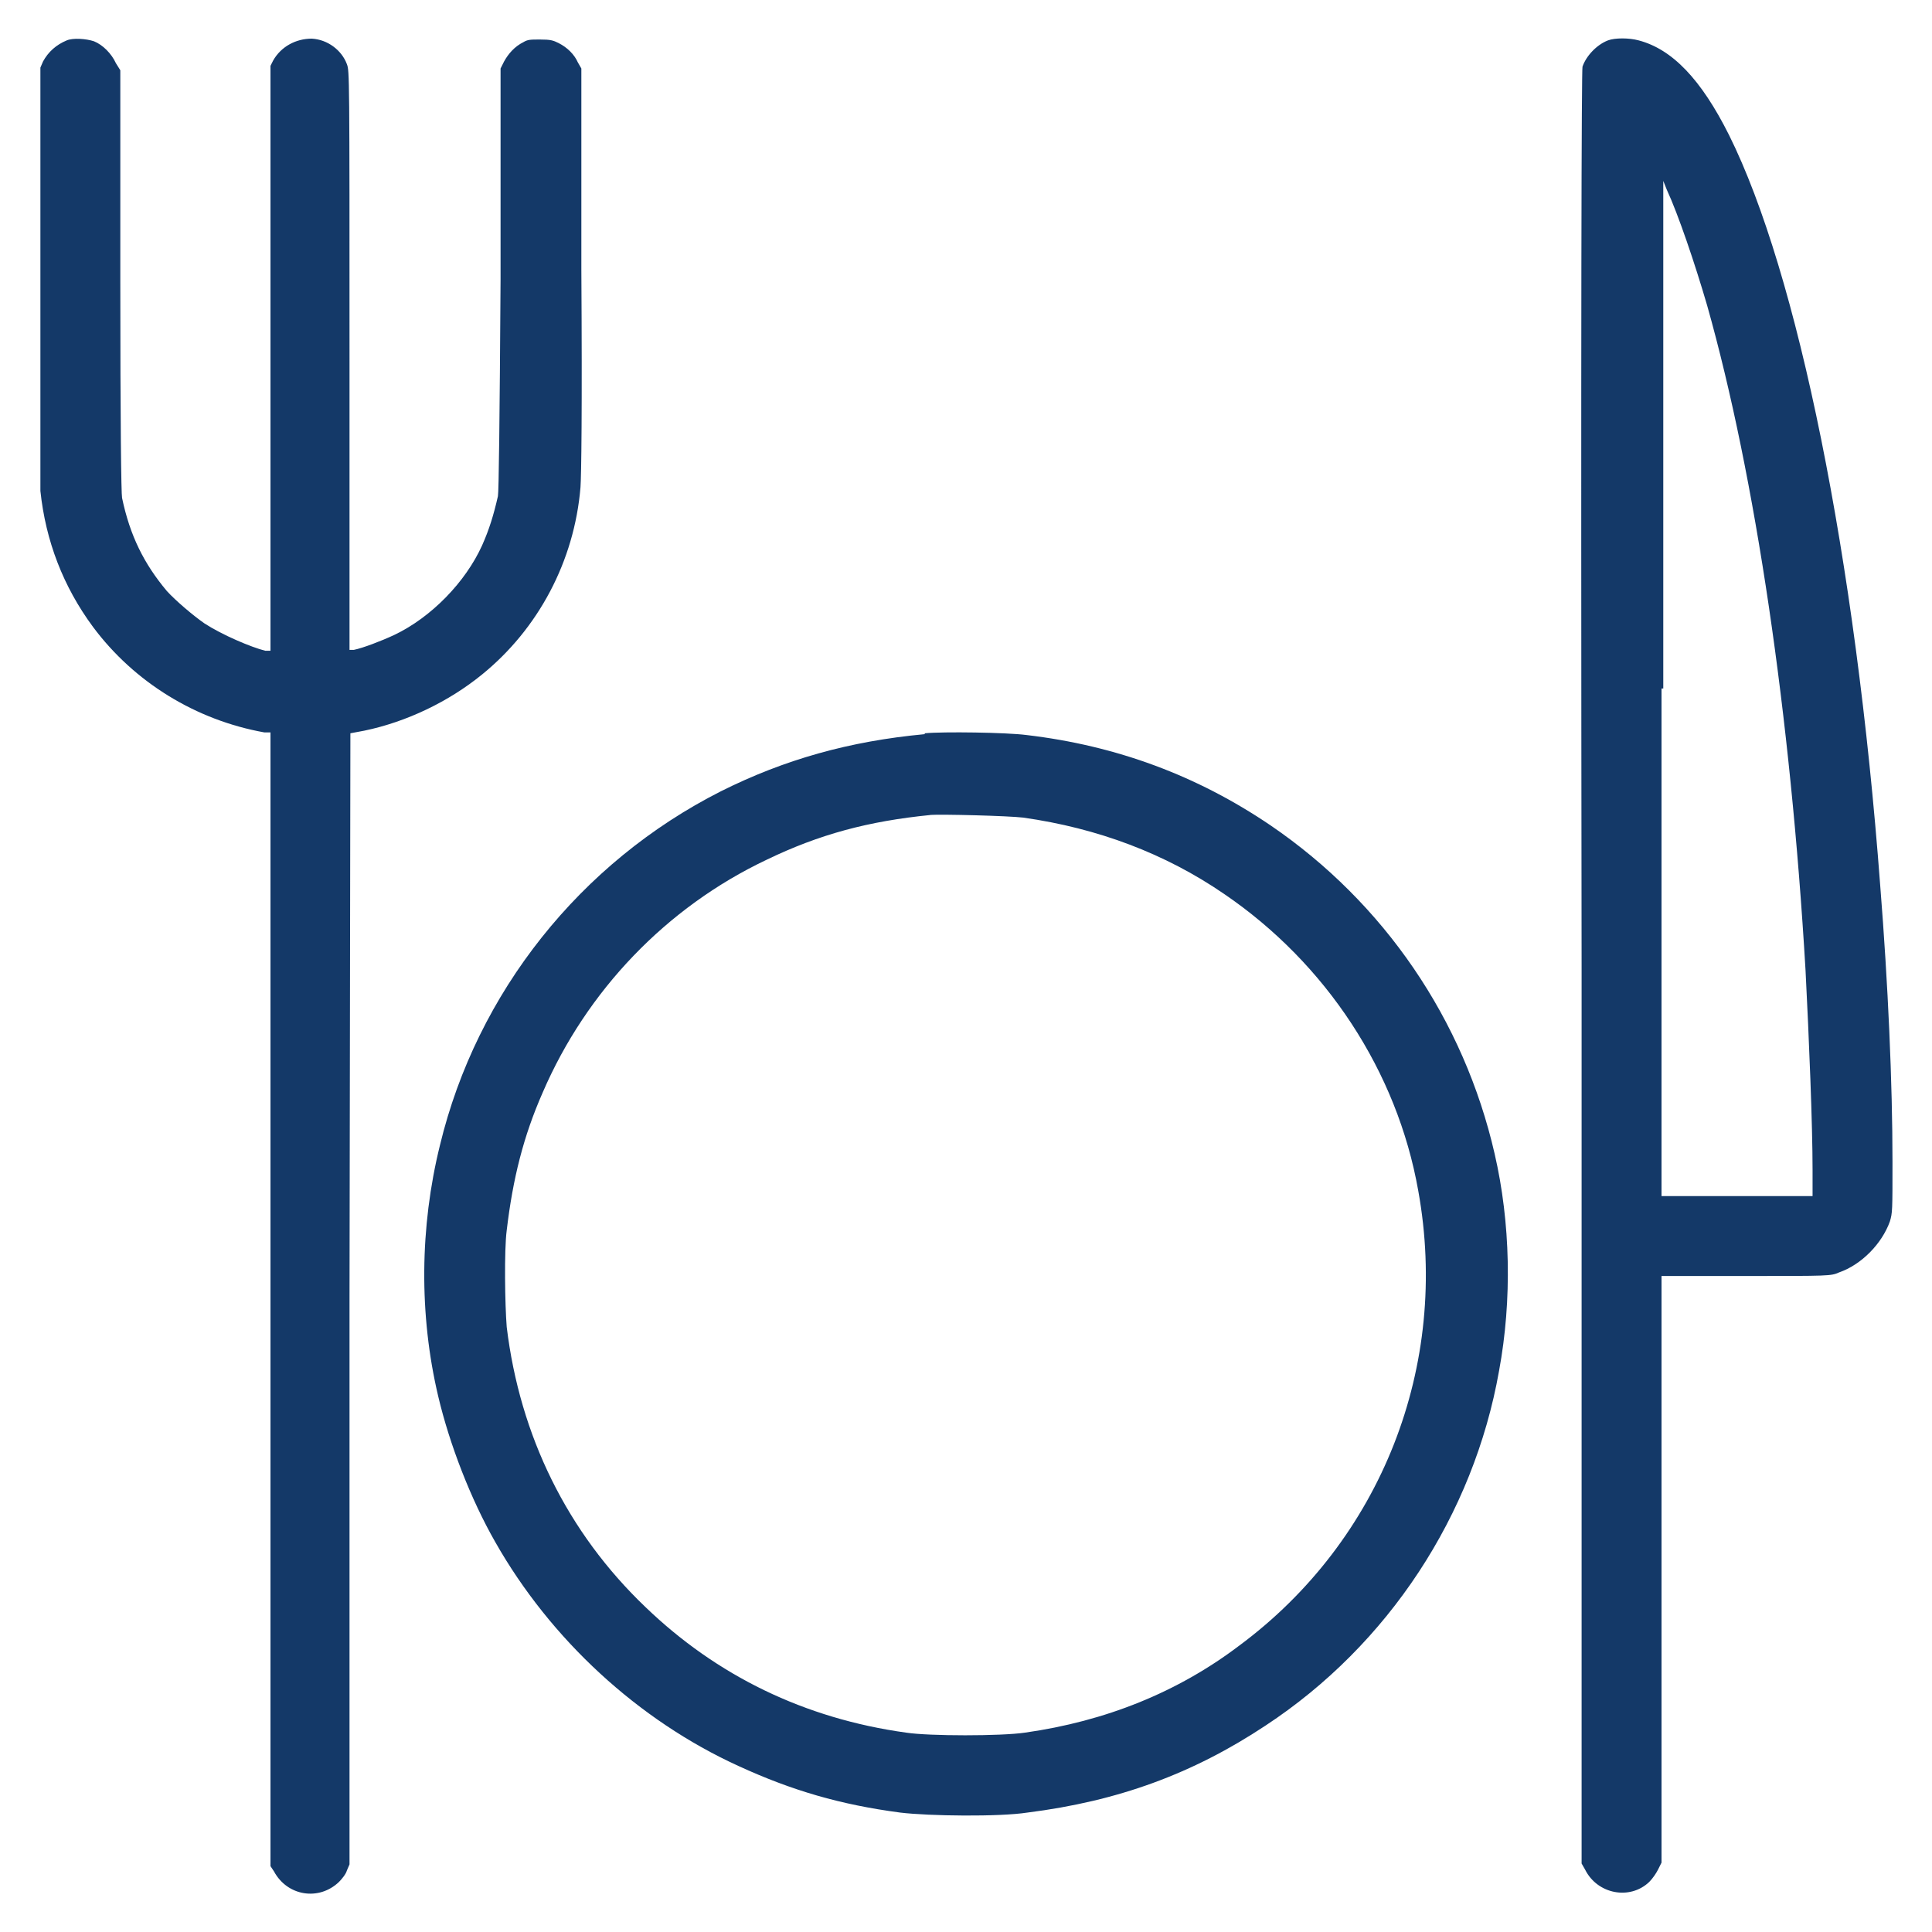
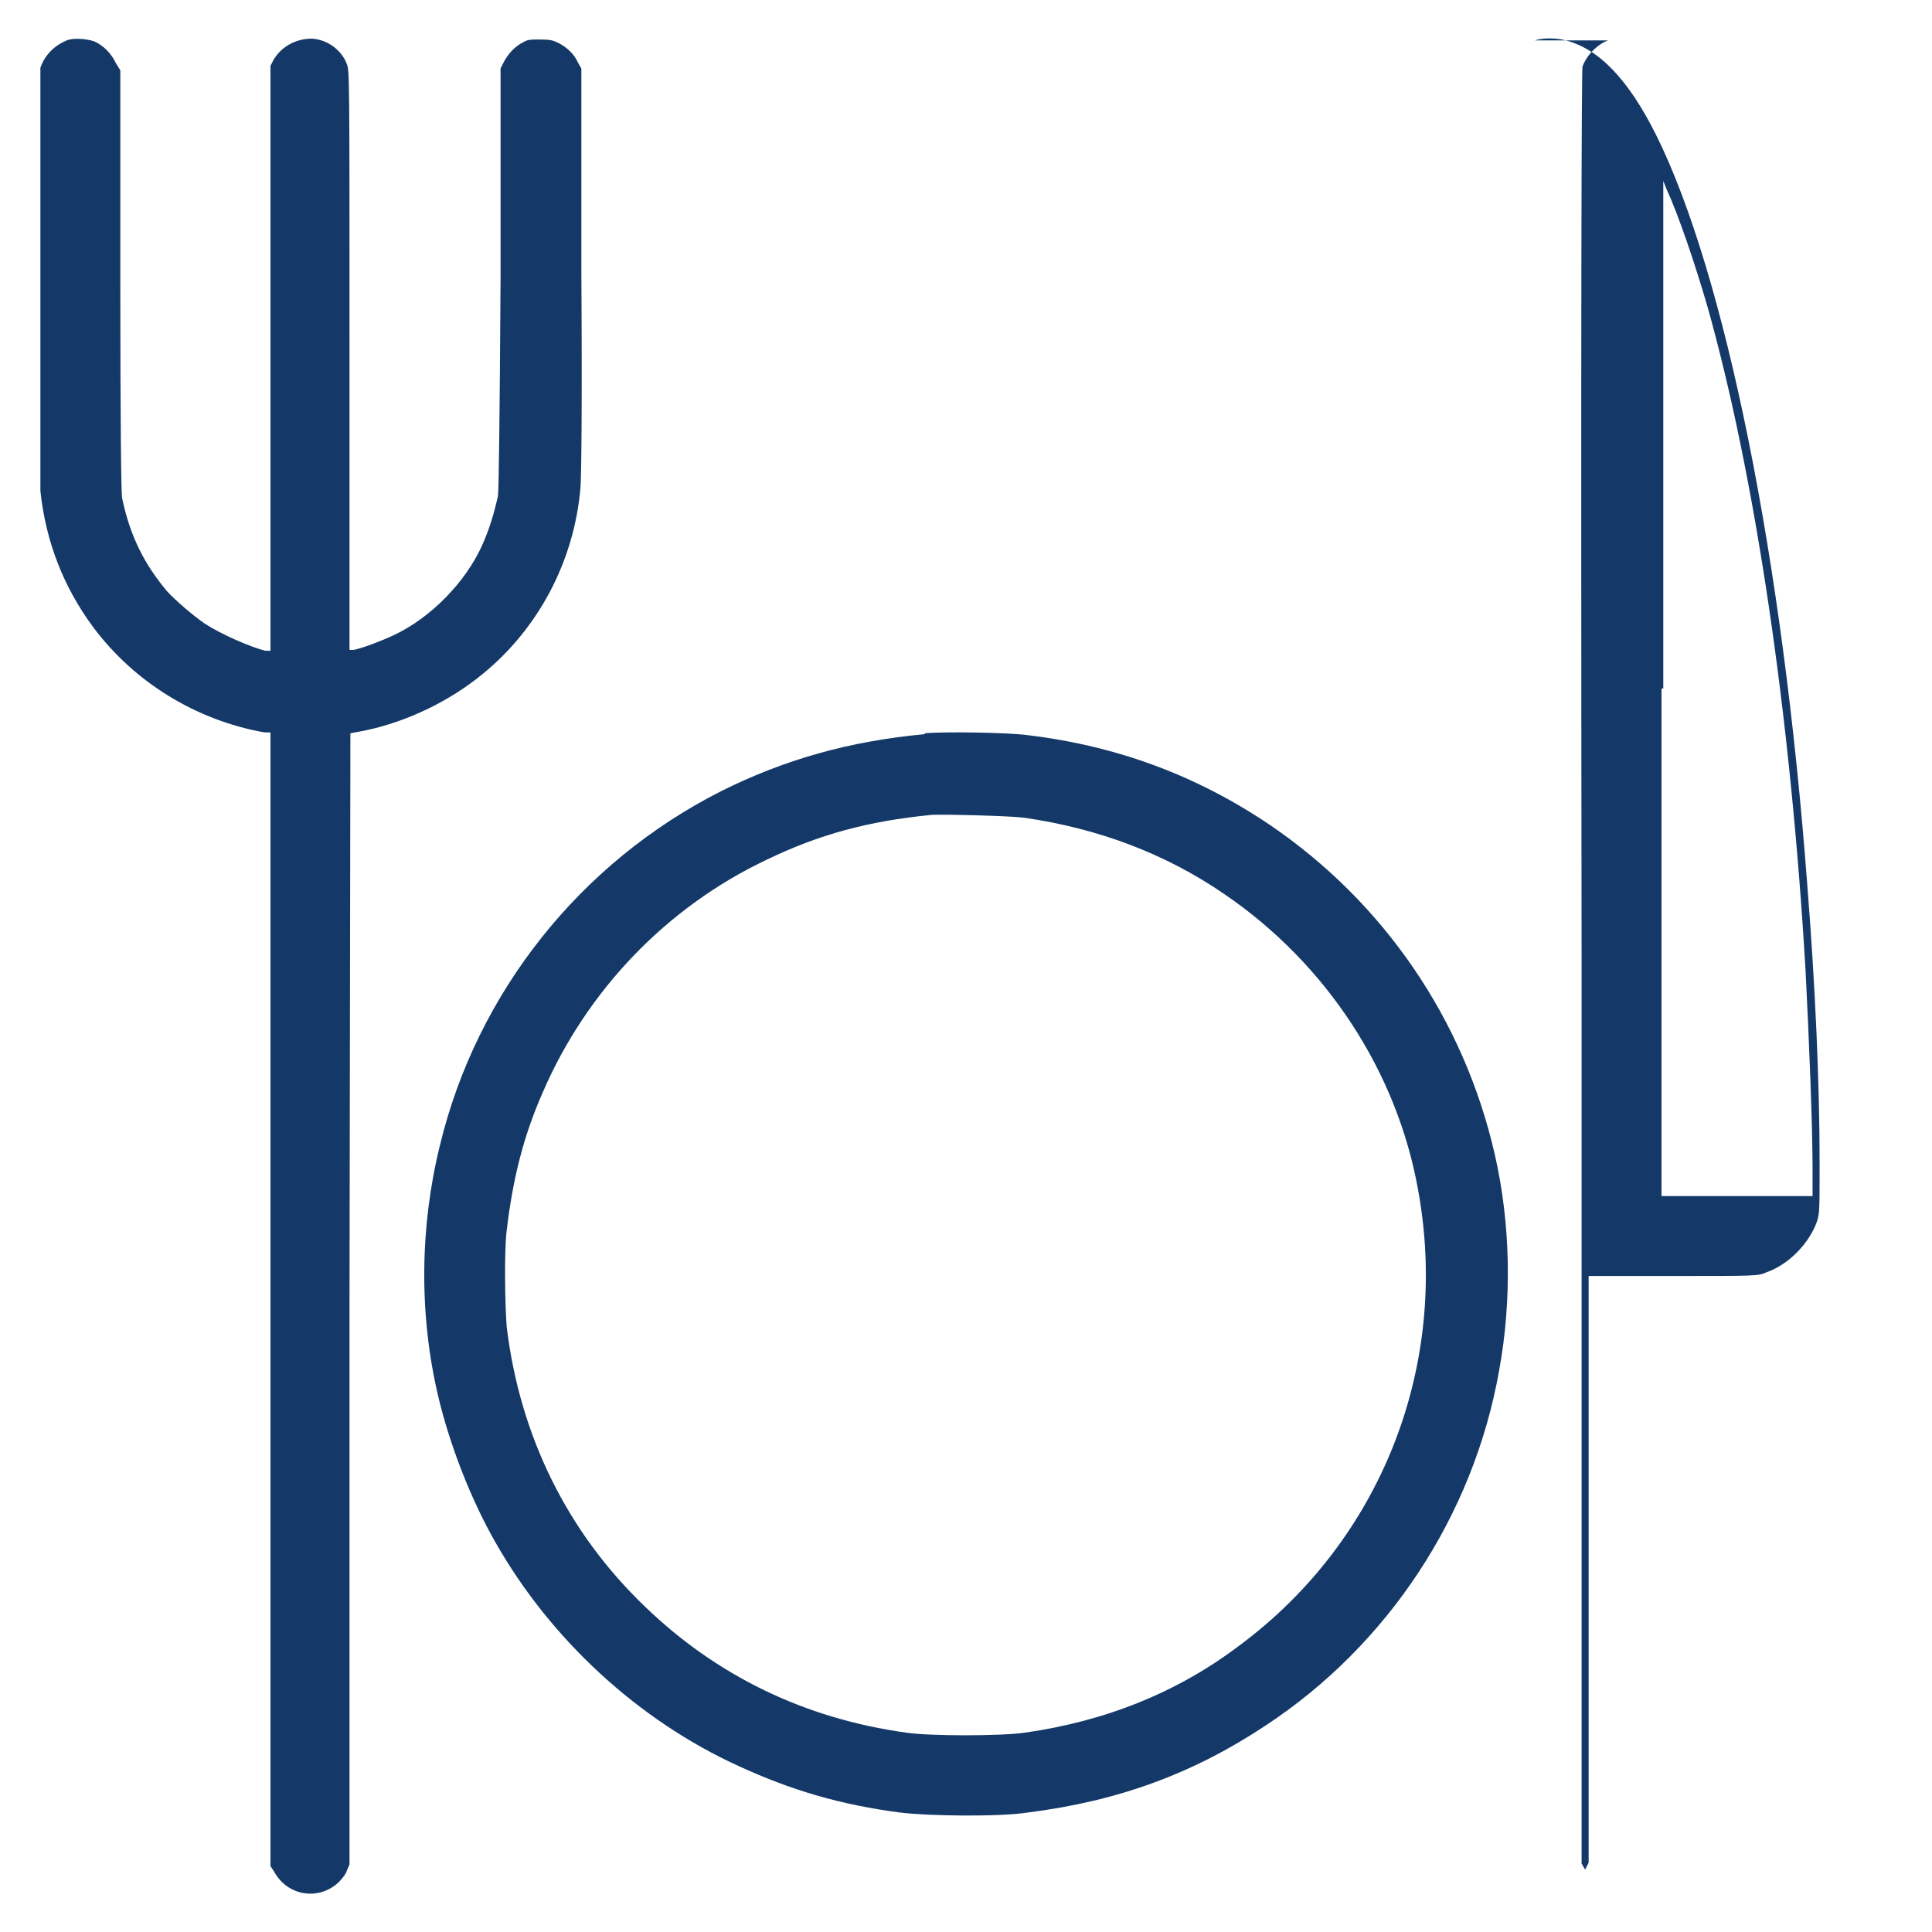
<svg xmlns="http://www.w3.org/2000/svg" id="Ebene_1" version="1.1" viewBox="0 0 220 220">
  <defs>
    <style>
      .st0 {
        fill: #143968;
        fill-rule: evenodd;
      }
    </style>
  </defs>
-   <path class="st0" d="M7.6,4.6c-1.2.5-2.1,1.3-2.7,2.4l-.3.7v23.3c0,16.3,0,23.8,0,24.9.6,5.7,2.6,10.9,6,15.5,4.7,6.3,11.7,10.6,19.5,12h.7c0,.1,0,64.6,0,64.6v64.5c0,0,.4.6.4.6,1.5,2.8,5.1,3.4,7.4,1.2.3-.3.8-.9.9-1.3l.3-.7v-64.4c0,0,.1-64.4.1-64.4l1.6-.3c4.8-1,9.6-3.3,13.4-6.4,6.4-5.2,10.5-12.9,11.2-21.3.1-1.3.2-8.7.1-24.8V7.8s-.4-.7-.4-.7c-.4-.9-1.2-1.7-2.2-2.2-.6-.3-.9-.4-2.1-.4-1.1,0-1.4,0-1.9.3-1,.5-1.7,1.3-2.2,2.2l-.4.8v24c-.1,16.2-.2,24.2-.3,24.7-.5,2.2-1,3.8-1.8,5.6-1.9,4.2-5.8,8.2-10,10.2-1.5.7-3.6,1.5-4.6,1.7h-.5c0,.1,0-32.9,0-32.9,0-32.7,0-33-.3-33.8-.6-1.6-2.2-2.8-4-2.9-1.8,0-3.5.9-4.4,2.5l-.3.6v33.3s0,33.3,0,33.3h-.6c-1.6-.4-4.9-1.8-6.9-3.1-1.3-.9-3.3-2.6-4.3-3.7-2.6-3.1-4.2-6.3-5.1-10.6-.1-.5-.2-8.5-.2-24.7V8c0,0-.5-.8-.5-.8-.5-1.1-1.5-2.1-2.5-2.5-.9-.3-2.4-.4-3.1-.1M183.1,4.6c-1.3.5-2.5,1.8-2.9,3-.1.5-.2,25.4-.1,102.6v102s.4.7.4.7c1.4,2.8,5.1,3.5,7.3,1.4.4-.4.8-1,1-1.4l.4-.8v-33.4s0-33.4,0-33.4h9.6c9.5,0,9.7,0,10.6-.4,2.6-.9,4.9-3.3,5.8-5.8.3-1,.3-1.2.3-6.8,0-9-.5-20.2-1.4-31.5-2.8-37.3-9.4-69.7-17.2-85.4-3.2-6.4-6.5-9.8-10.3-10.8-1.1-.3-2.7-.3-3.5,0M189.2,78.4v57.8s8.6,0,8.6,0h8.6v-3c0-5.1-.4-14.9-.8-22.7-1.7-29-5.7-56.2-11.2-75.7-1.4-4.8-3.3-10.4-4.6-13.2l-.4-1v57.8M105.3,83.6c-8.6.8-16,2.9-23.2,6.5-16,8.1-27.8,22.9-32,40.3-2.3,9.3-2.4,19.3-.2,28.6,1.3,5.5,3.7,11.7,6.5,16.6,6.3,11.1,16.3,20.3,27.7,25.5,6.1,2.8,11.6,4.4,18.4,5.3,3.3.4,11.3.5,14.5,0,10.3-1.3,18.8-4.4,27.1-9.9,14-9.2,23.7-24,26.6-40.4,1.5-8.1,1.3-16.9-.5-24.7-3.5-15.3-12.6-28.6-25.5-37.4-8.4-5.7-17.6-9.1-27.8-10.3-2.3-.3-9.5-.4-11.6-.2M106,92.8c-7.1.7-12.7,2.2-18.7,5.1-11.4,5.4-20.5,14.9-25.5,26.5-2.2,5-3.4,9.8-4.1,15.7-.3,2.3-.2,8.5,0,11,1.5,12.4,6.9,23.4,15.8,31.9,8.1,7.8,18.1,12.7,29.7,14.3,2.6.4,10.8.4,13.5,0,9.2-1.3,17.4-4.6,24.4-9.9,16.2-12,24-31.9,20.4-51.8-2.4-13.6-10.5-25.9-22.1-33.8-6.7-4.6-14.4-7.5-22.9-8.7-1.7-.2-9.2-.4-10.7-.3" />
+   <path class="st0" d="M7.6,4.6c-1.2.5-2.1,1.3-2.7,2.4l-.3.7v23.3c0,16.3,0,23.8,0,24.9.6,5.7,2.6,10.9,6,15.5,4.7,6.3,11.7,10.6,19.5,12h.7c0,.1,0,64.6,0,64.6v64.5c0,0,.4.6.4.6,1.5,2.8,5.1,3.4,7.4,1.2.3-.3.8-.9.9-1.3l.3-.7v-64.4c0,0,.1-64.4.1-64.4l1.6-.3c4.8-1,9.6-3.3,13.4-6.4,6.4-5.2,10.5-12.9,11.2-21.3.1-1.3.2-8.7.1-24.8V7.8s-.4-.7-.4-.7c-.4-.9-1.2-1.7-2.2-2.2-.6-.3-.9-.4-2.1-.4-1.1,0-1.4,0-1.9.3-1,.5-1.7,1.3-2.2,2.2l-.4.8v24c-.1,16.2-.2,24.2-.3,24.7-.5,2.2-1,3.8-1.8,5.6-1.9,4.2-5.8,8.2-10,10.2-1.5.7-3.6,1.5-4.6,1.7h-.5c0,.1,0-32.9,0-32.9,0-32.7,0-33-.3-33.8-.6-1.6-2.2-2.8-4-2.9-1.8,0-3.5.9-4.4,2.5l-.3.6v33.3s0,33.3,0,33.3h-.6c-1.6-.4-4.9-1.8-6.9-3.1-1.3-.9-3.3-2.6-4.3-3.7-2.6-3.1-4.2-6.3-5.1-10.6-.1-.5-.2-8.5-.2-24.7V8c0,0-.5-.8-.5-.8-.5-1.1-1.5-2.1-2.5-2.5-.9-.3-2.4-.4-3.1-.1M183.1,4.6c-1.3.5-2.5,1.8-2.9,3-.1.5-.2,25.4-.1,102.6v102s.4.7.4.7l.4-.8v-33.4s0-33.4,0-33.4h9.6c9.5,0,9.7,0,10.6-.4,2.6-.9,4.9-3.3,5.8-5.8.3-1,.3-1.2.3-6.8,0-9-.5-20.2-1.4-31.5-2.8-37.3-9.4-69.7-17.2-85.4-3.2-6.4-6.5-9.8-10.3-10.8-1.1-.3-2.7-.3-3.5,0M189.2,78.4v57.8s8.6,0,8.6,0h8.6v-3c0-5.1-.4-14.9-.8-22.7-1.7-29-5.7-56.2-11.2-75.7-1.4-4.8-3.3-10.4-4.6-13.2l-.4-1v57.8M105.3,83.6c-8.6.8-16,2.9-23.2,6.5-16,8.1-27.8,22.9-32,40.3-2.3,9.3-2.4,19.3-.2,28.6,1.3,5.5,3.7,11.7,6.5,16.6,6.3,11.1,16.3,20.3,27.7,25.5,6.1,2.8,11.6,4.4,18.4,5.3,3.3.4,11.3.5,14.5,0,10.3-1.3,18.8-4.4,27.1-9.9,14-9.2,23.7-24,26.6-40.4,1.5-8.1,1.3-16.9-.5-24.7-3.5-15.3-12.6-28.6-25.5-37.4-8.4-5.7-17.6-9.1-27.8-10.3-2.3-.3-9.5-.4-11.6-.2M106,92.8c-7.1.7-12.7,2.2-18.7,5.1-11.4,5.4-20.5,14.9-25.5,26.5-2.2,5-3.4,9.8-4.1,15.7-.3,2.3-.2,8.5,0,11,1.5,12.4,6.9,23.4,15.8,31.9,8.1,7.8,18.1,12.7,29.7,14.3,2.6.4,10.8.4,13.5,0,9.2-1.3,17.4-4.6,24.4-9.9,16.2-12,24-31.9,20.4-51.8-2.4-13.6-10.5-25.9-22.1-33.8-6.7-4.6-14.4-7.5-22.9-8.7-1.7-.2-9.2-.4-10.7-.3" />
</svg>